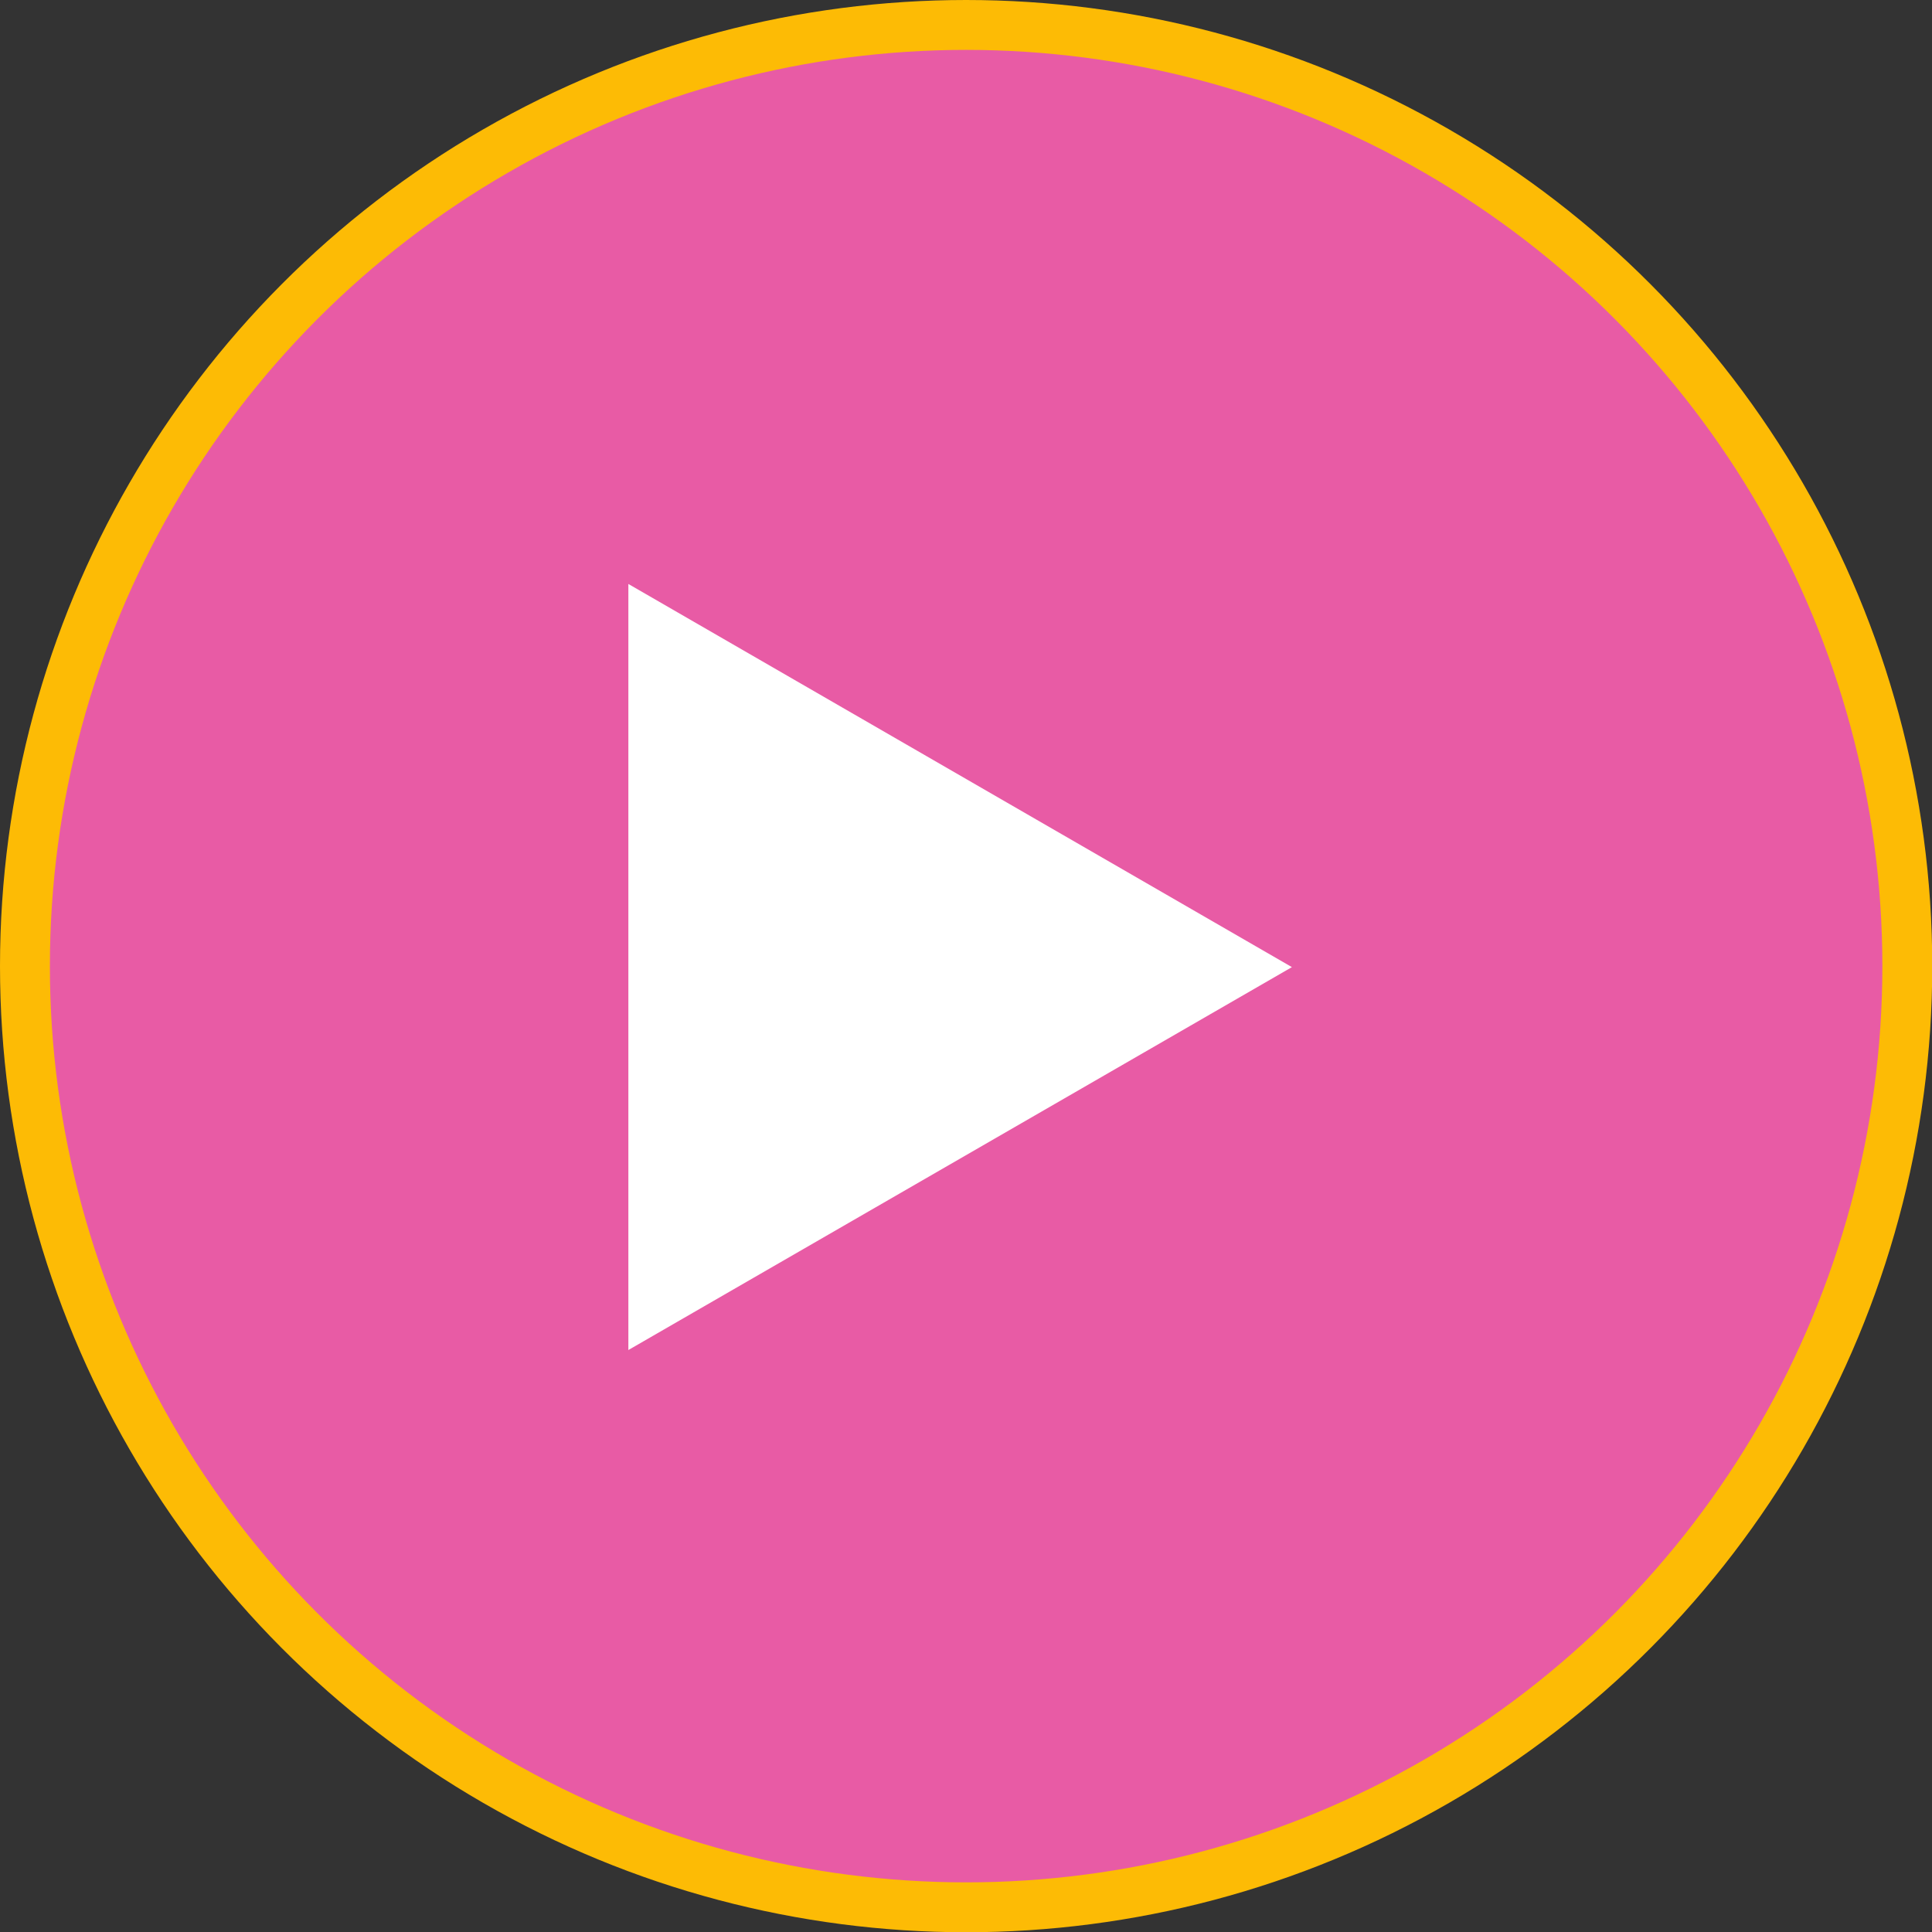
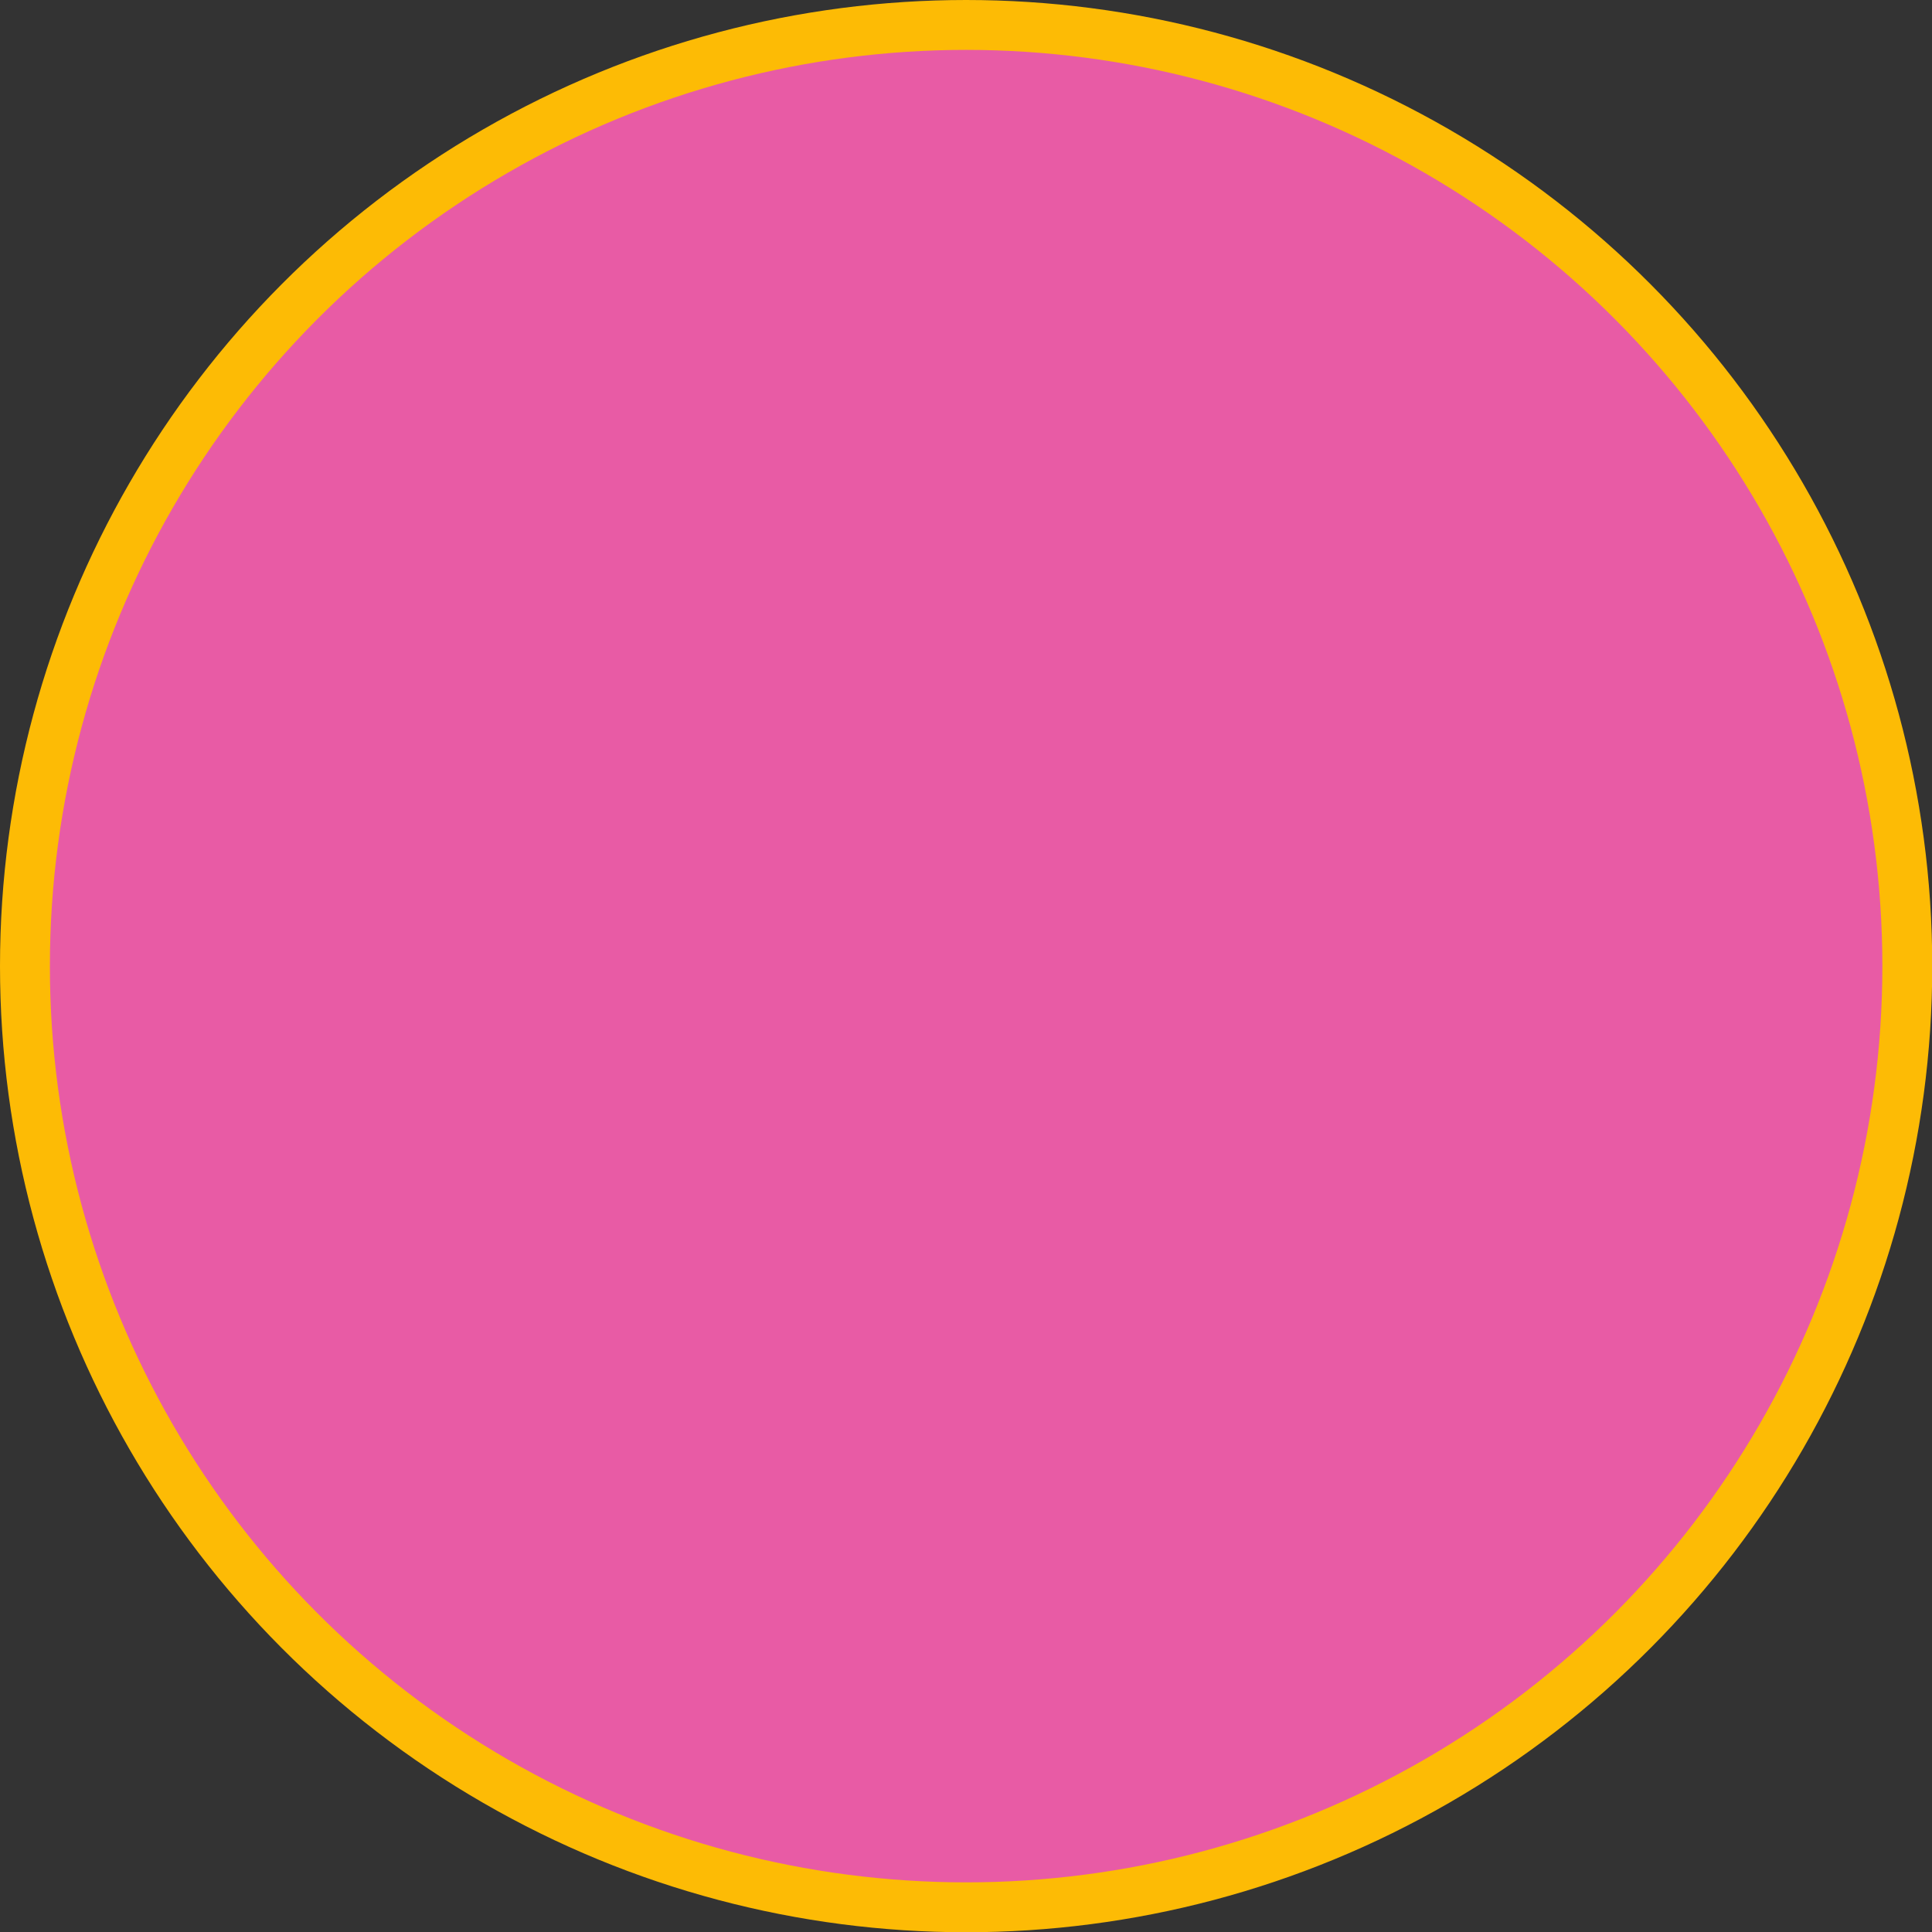
<svg xmlns="http://www.w3.org/2000/svg" id="Layer_1" data-name="Layer 1" viewBox="0 0 77.45 77.45">
  <rect x="0" y="0" width="77.45" height="77.45" fill="#333333" stroke="none" />
  <title>icon</title>
  <circle id="Ellipse_52-2" data-name="Ellipse 52-2" cx="38.73" cy="38.73" r="37.73" fill="#e85ba5" stroke="#fdbb05" stroke-miterlimit="10" stroke-width="2" />
-   <path id="Path_673" data-name="Path 673" d="M51.79,38.77,25.19,23.41V54.12Z" fill="#fff" />
</svg>